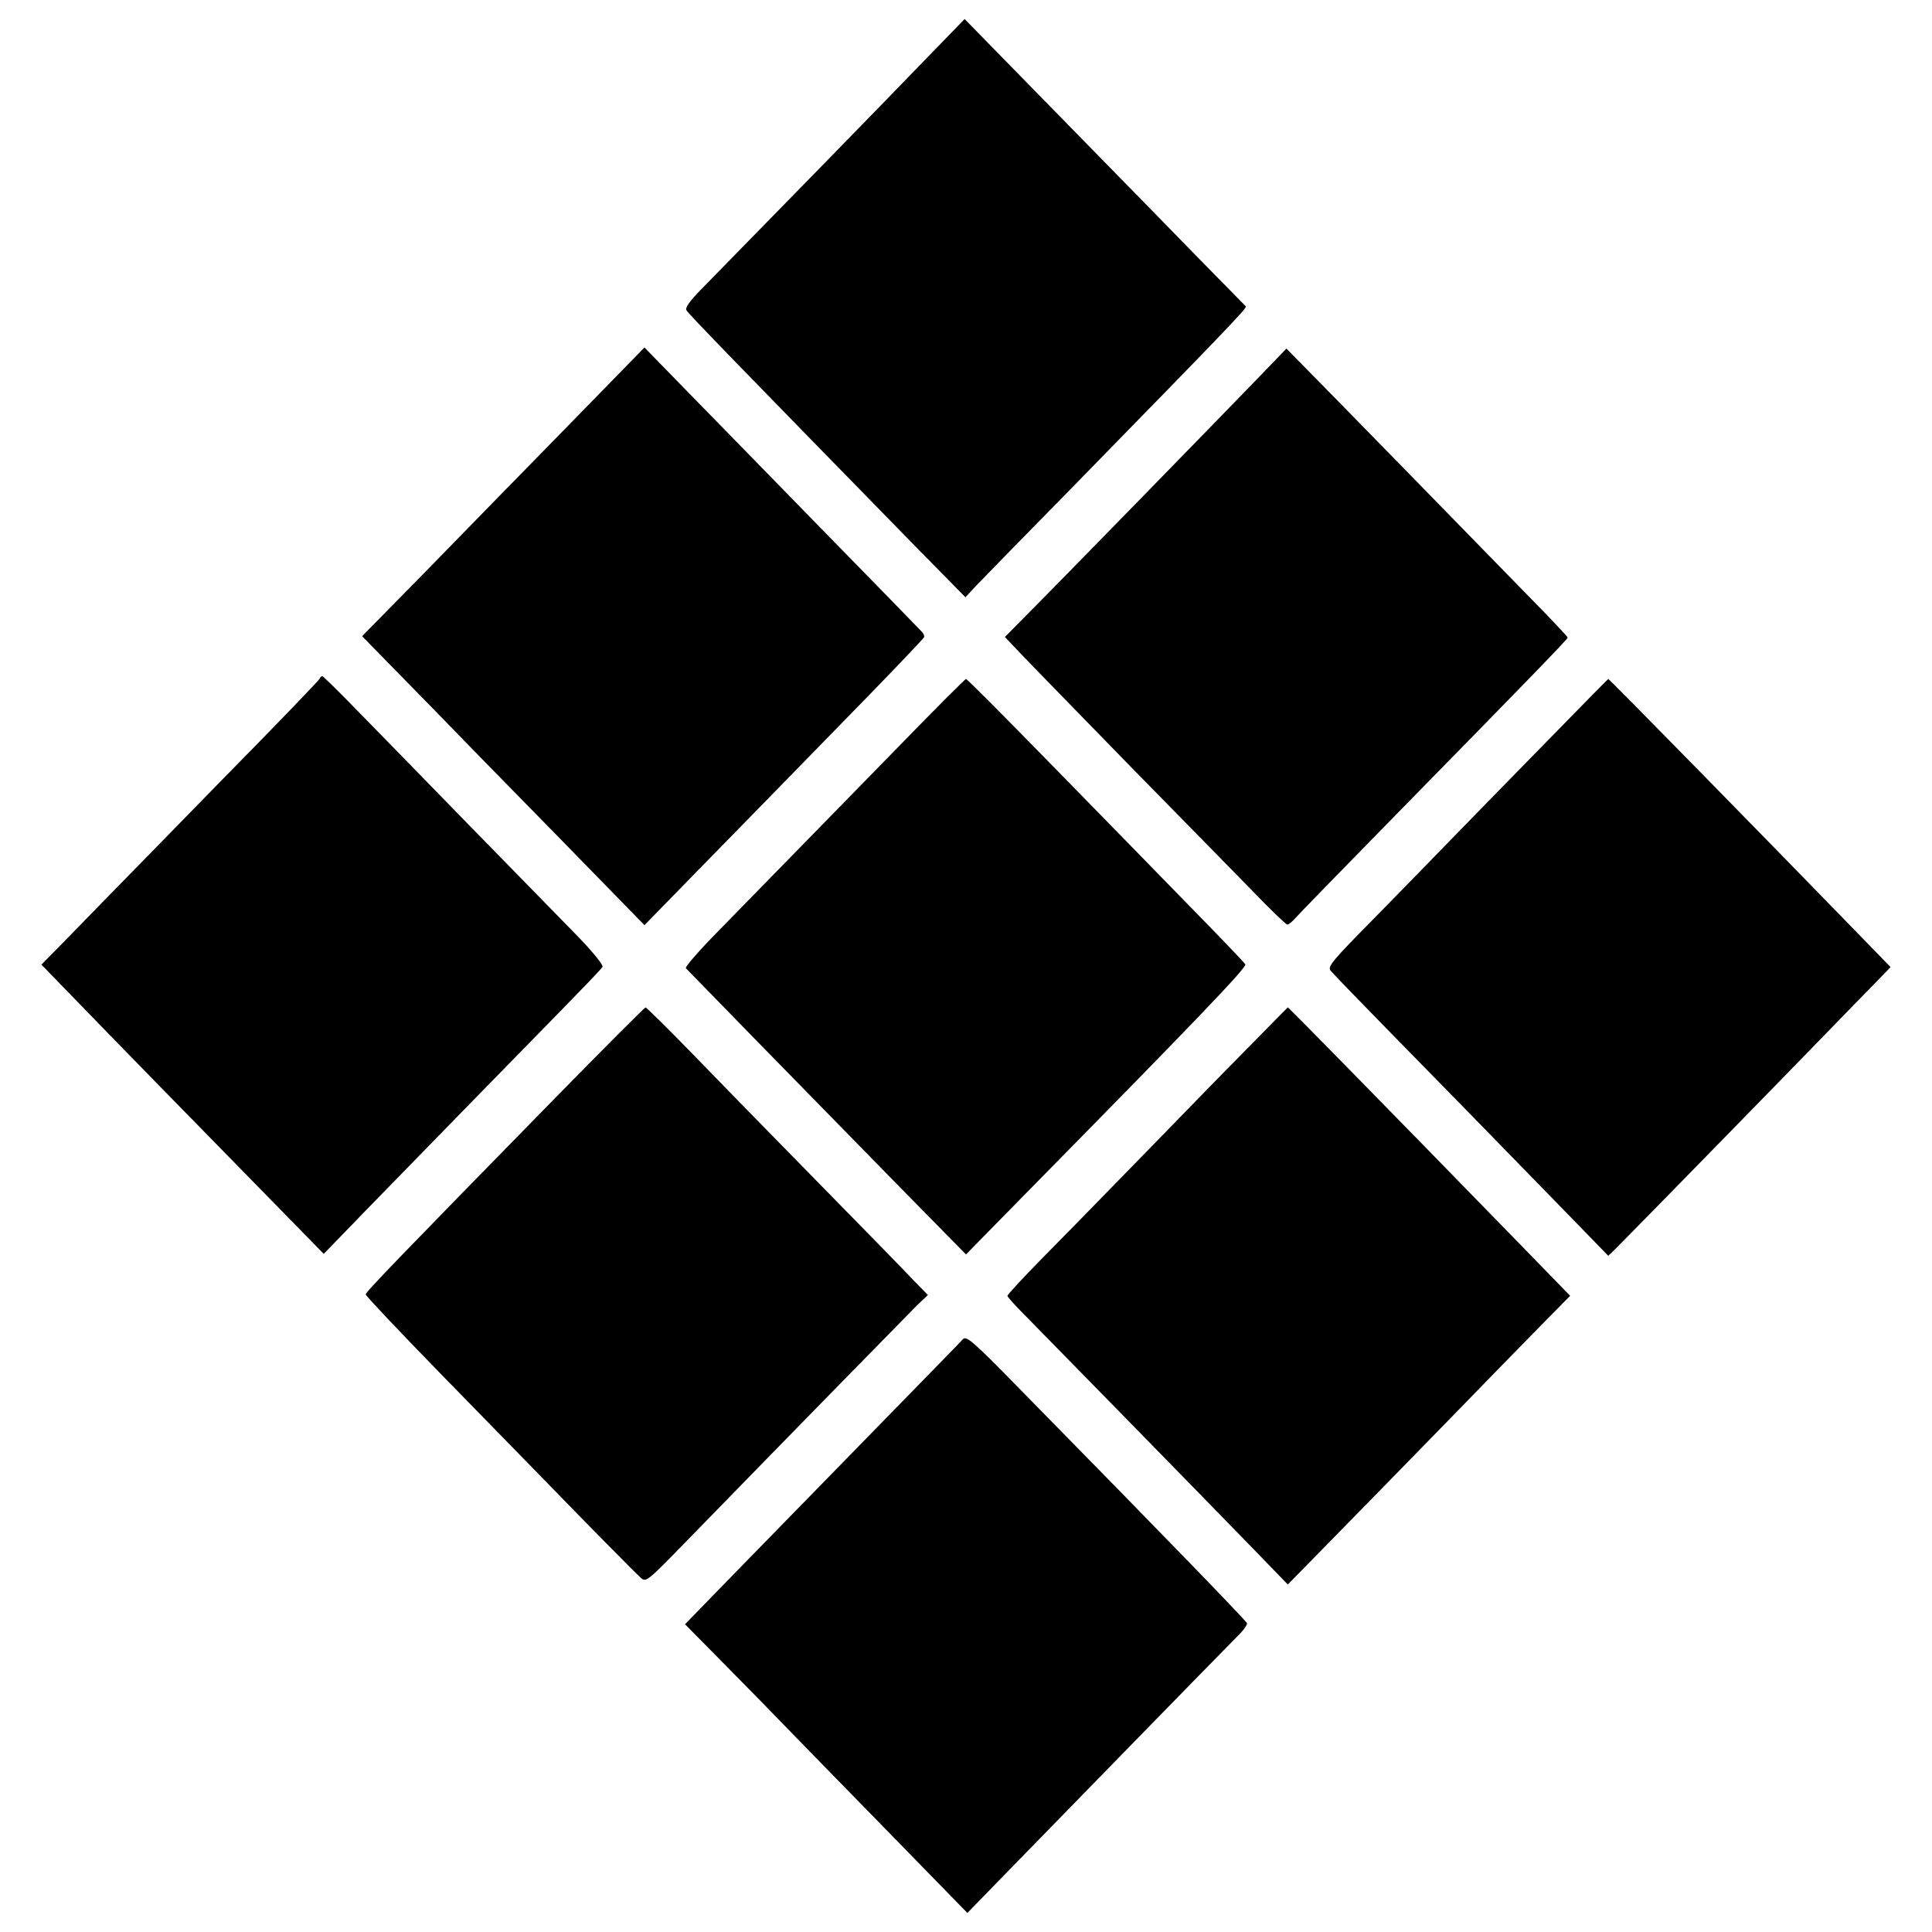
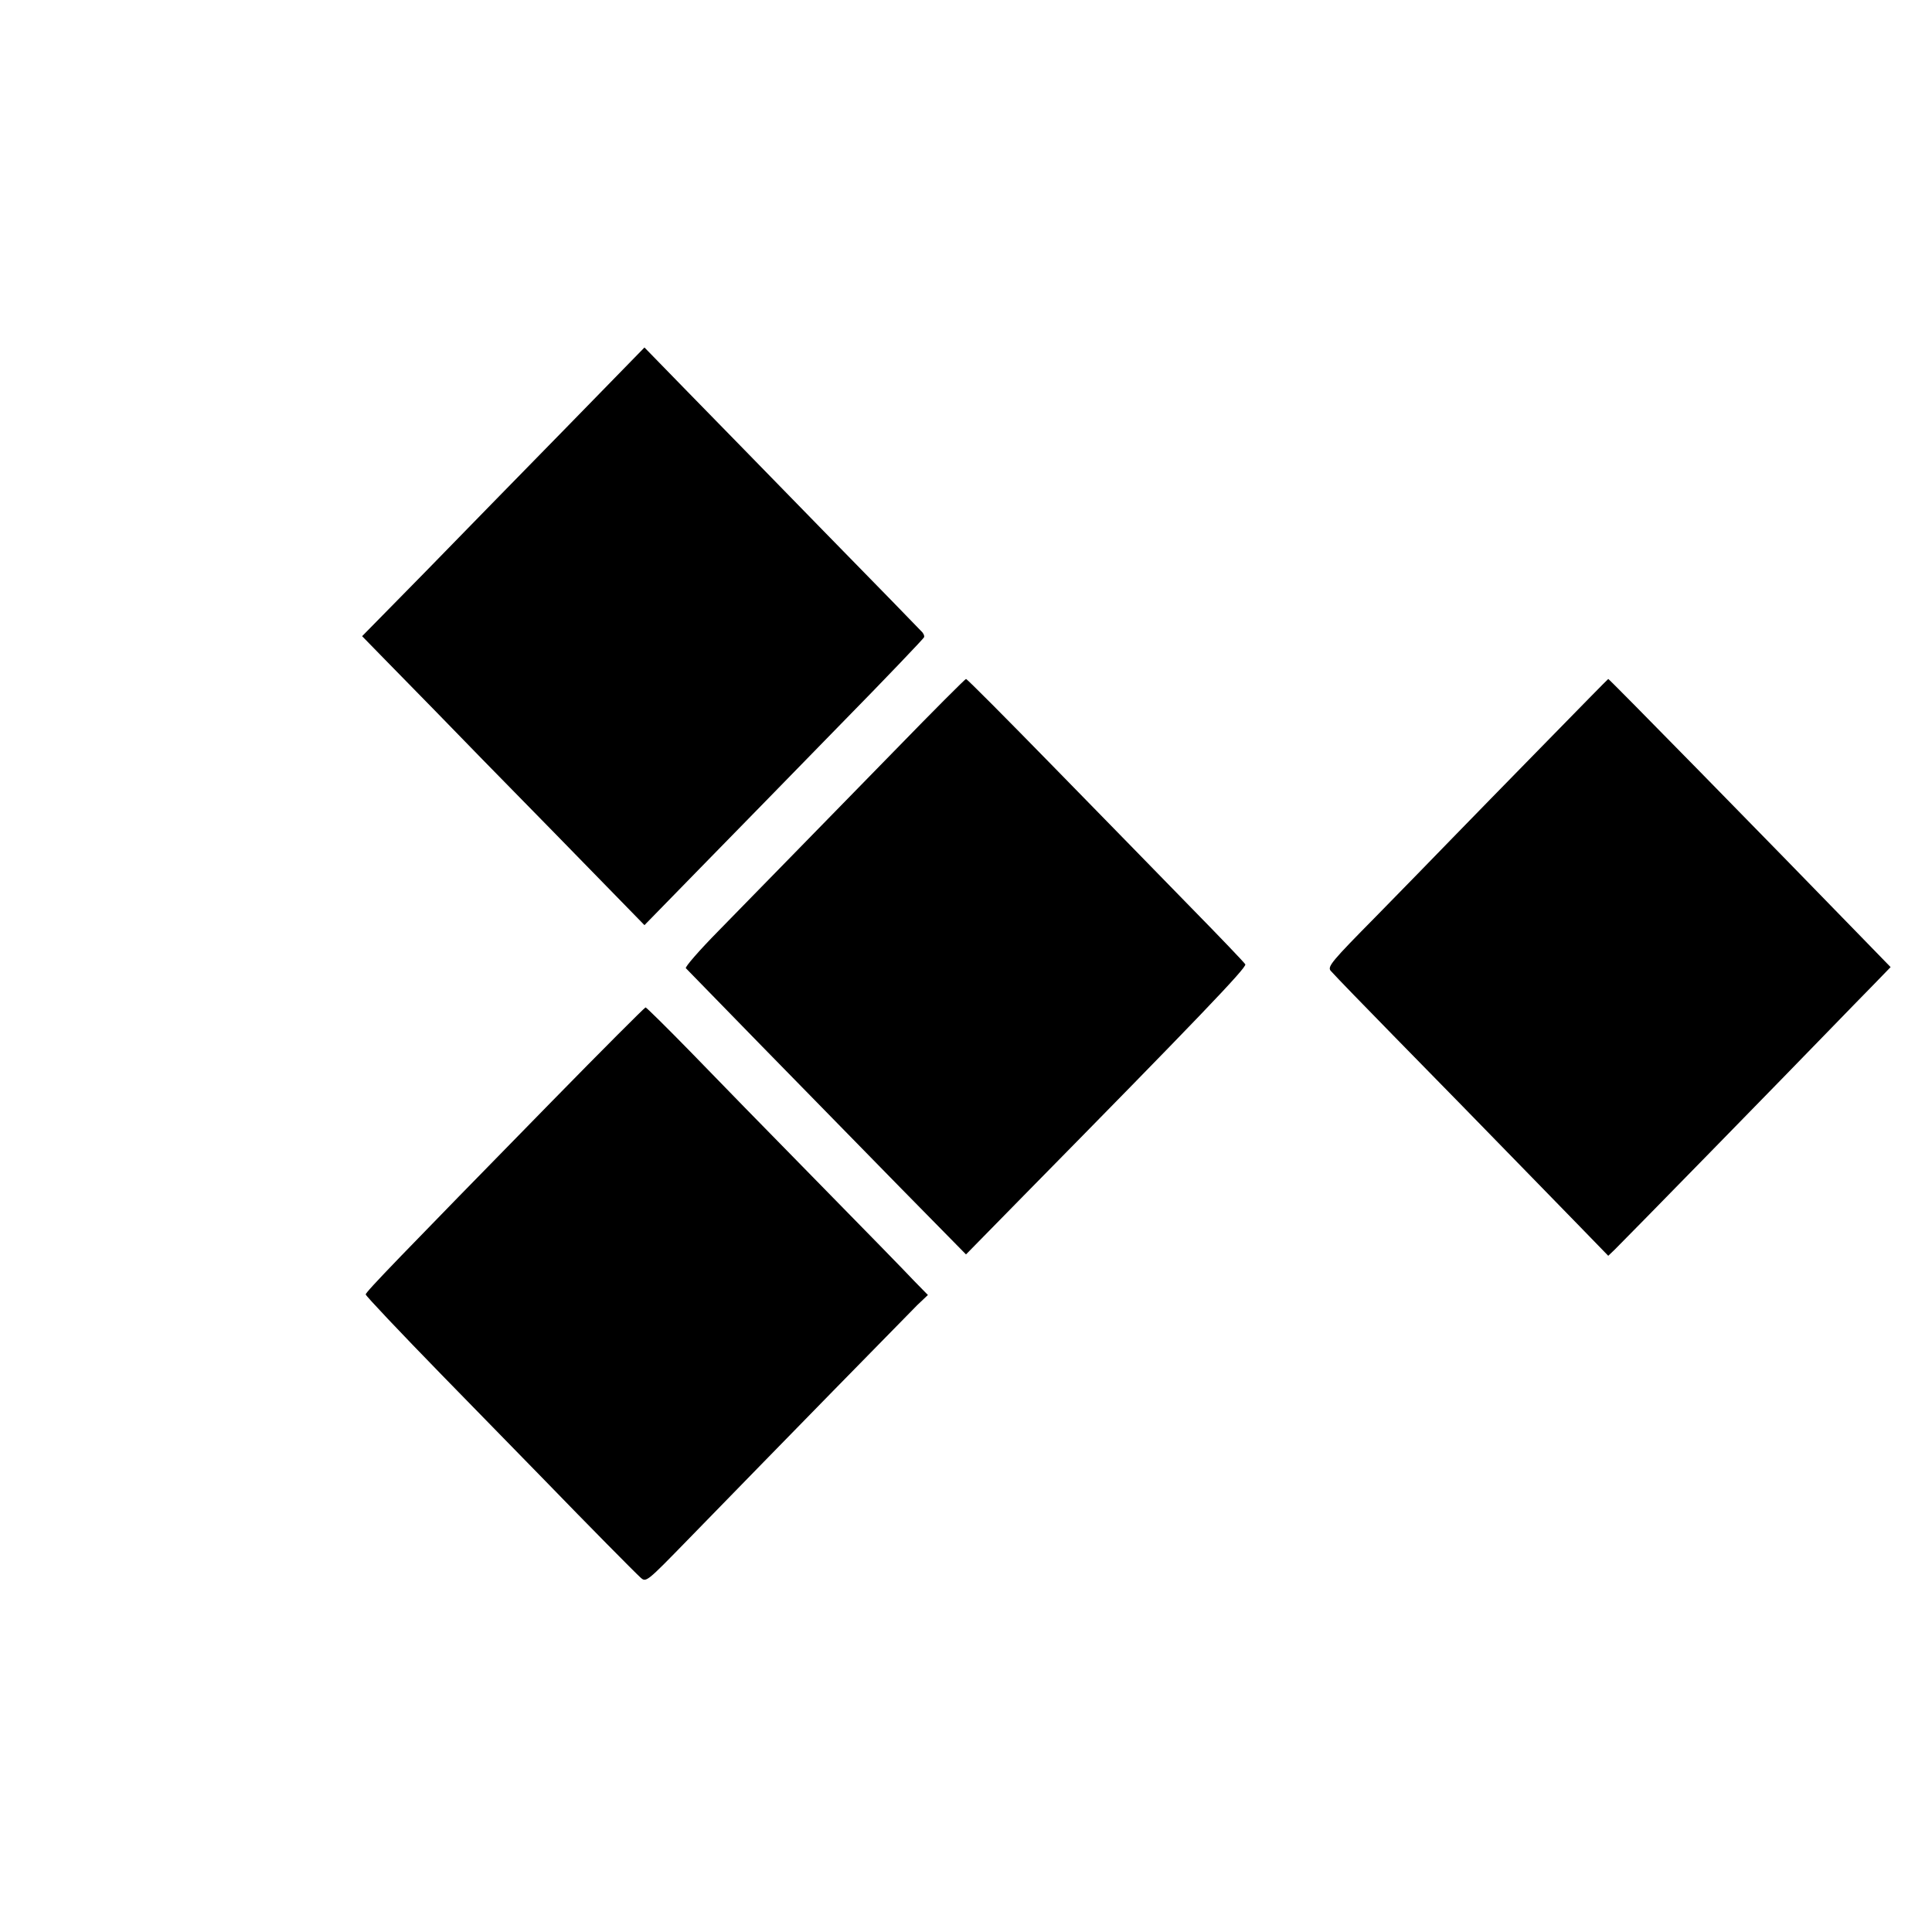
<svg xmlns="http://www.w3.org/2000/svg" version="1.0" width="700pt" height="700pt" viewBox="0 0 700 700" preserveAspectRatio="xMidYMid meet">
  <g transform="translate(0,700) scale(0.1,-0.1)" fill="#000000" stroke="none">
-     <path d="M3361 6793 c-117 -122 -668 -686 -824 -845 -39 -40 -55 -63 -50 -72 7 -13 178 -189 829 -855 l182 -185 37 40 c20 21 178 183 351 359 556 569 633 649 628 655 -3 3 -153 155 -332 339 -180 184 -408 417 -507 518 l-180 184 -134 -138z" />
    <path d="M2050 5449 c-157 -160 -387 -396 -511 -523 l-227 -231 83 -85 c46 -47 129 -132 186 -190 56 -58 248 -255 428 -438 l326 -334 205 210 c113 115 340 348 505 517 165 168 301 311 303 316 2 5 -2 15 -10 22 -7 8 -166 171 -354 363 -187 192 -410 420 -495 507 l-154 158 -285 -292z" />
-     <path d="M4553 5625 c-110 -114 -722 -742 -845 -865 l-67 -68 57 -60 c31 -33 206 -212 388 -399 183 -186 385 -393 451 -460 65 -68 123 -123 127 -123 5 0 17 10 27 21 10 12 171 177 358 368 497 507 631 645 631 651 0 3 -59 66 -132 140 -230 236 -771 790 -830 849 l-57 58 -108 -112z" />
-     <path d="M1158 4541 c-1 -5 -160 -170 -353 -366 -192 -197 -385 -394 -429 -439 -43 -44 -112 -115 -152 -156 l-74 -75 136 -140 c110 -114 367 -377 843 -863 l44 -45 156 161 c269 276 547 561 700 717 81 83 151 155 154 162 4 6 -37 57 -100 121 -60 61 -234 240 -388 397 -154 158 -334 343 -401 411 -66 68 -123 124 -126 124 -4 0 -8 -4 -10 -9z" />
    <path d="M3245 4284 c-138 -141 -310 -317 -383 -392 -74 -76 -190 -194 -259 -265 -69 -70 -122 -131 -118 -135 4 -4 128 -131 275 -282 148 -151 375 -383 504 -515 l236 -240 207 211 c625 635 811 829 805 840 -4 7 -92 99 -197 206 -104 107 -329 337 -499 511 -171 175 -312 317 -316 317 -3 0 -118 -115 -255 -256z" />
    <path d="M5595 4304 c-126 -129 -277 -283 -334 -342 -57 -59 -182 -187 -278 -285 -156 -158 -174 -179 -162 -194 8 -9 46 -49 84 -88 39 -40 216 -222 395 -404 179 -183 370 -380 426 -437 l101 -104 24 23 c26 25 638 651 784 802 48 50 116 119 151 155 l64 66 -106 109 c-334 344 -913 935 -917 935 -1 0 -105 -106 -232 -236z" />
    <path d="M1998 3008 c-554 -566 -673 -689 -673 -698 0 -5 124 -136 276 -292 152 -156 320 -328 374 -383 153 -158 324 -331 346 -351 20 -18 22 -16 172 138 331 340 794 813 830 849 l39 37 -49 50 c-26 28 -185 191 -353 362 -168 171 -375 383 -460 471 -85 87 -158 159 -161 159 -3 0 -157 -154 -341 -342z" />
-     <path d="M4398 3078 c-146 -150 -316 -325 -378 -388 -61 -63 -170 -174 -241 -246 -71 -72 -129 -135 -129 -139 0 -4 28 -35 63 -70 68 -69 631 -644 829 -848 l124 -128 330 337 c181 185 373 382 427 438 54 55 136 139 182 186 l84 85 -177 182 c-530 544 -843 863 -846 863 -1 0 -121 -123 -268 -272z" />
-     <path d="M3489 2148 c-7 -9 -159 -163 -335 -344 -177 -181 -400 -410 -497 -509 l-175 -180 148 -150 c81 -82 185 -188 230 -235 46 -47 209 -215 364 -373 l281 -288 144 148 c182 187 783 803 834 854 22 21 37 43 35 48 -3 9 -312 328 -819 844 -172 176 -197 198 -210 185z" />
  </g>
</svg>